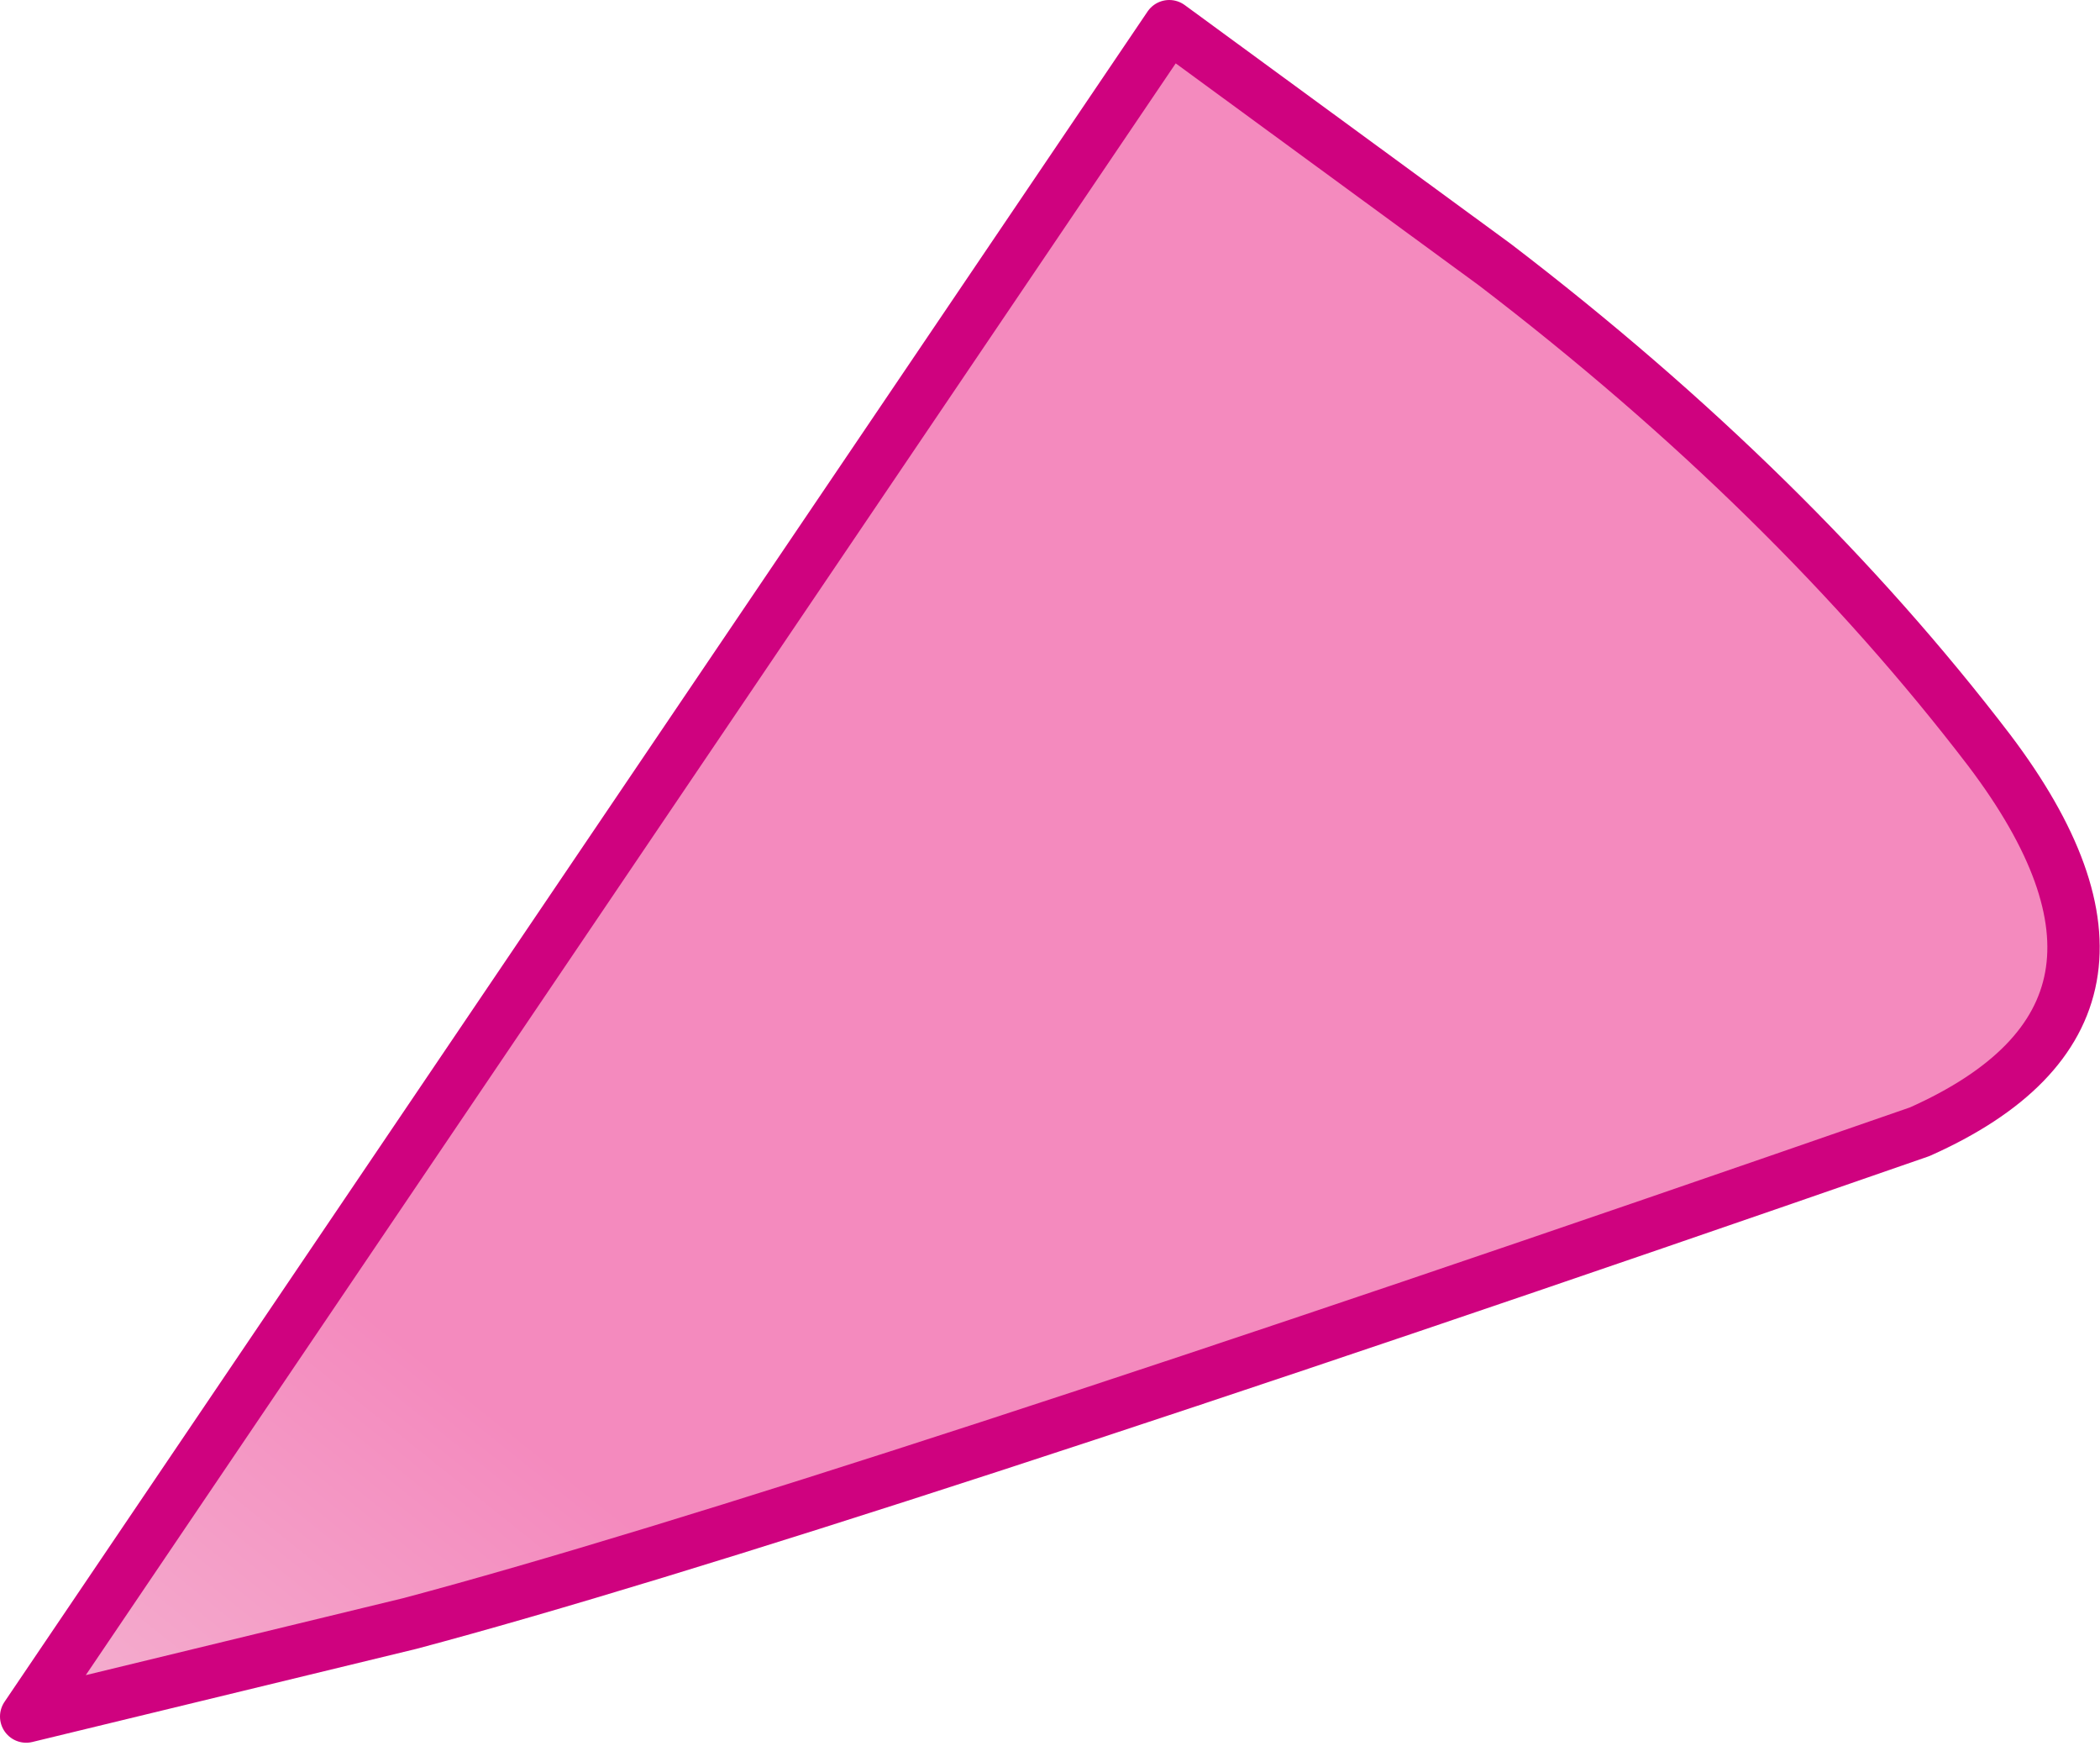
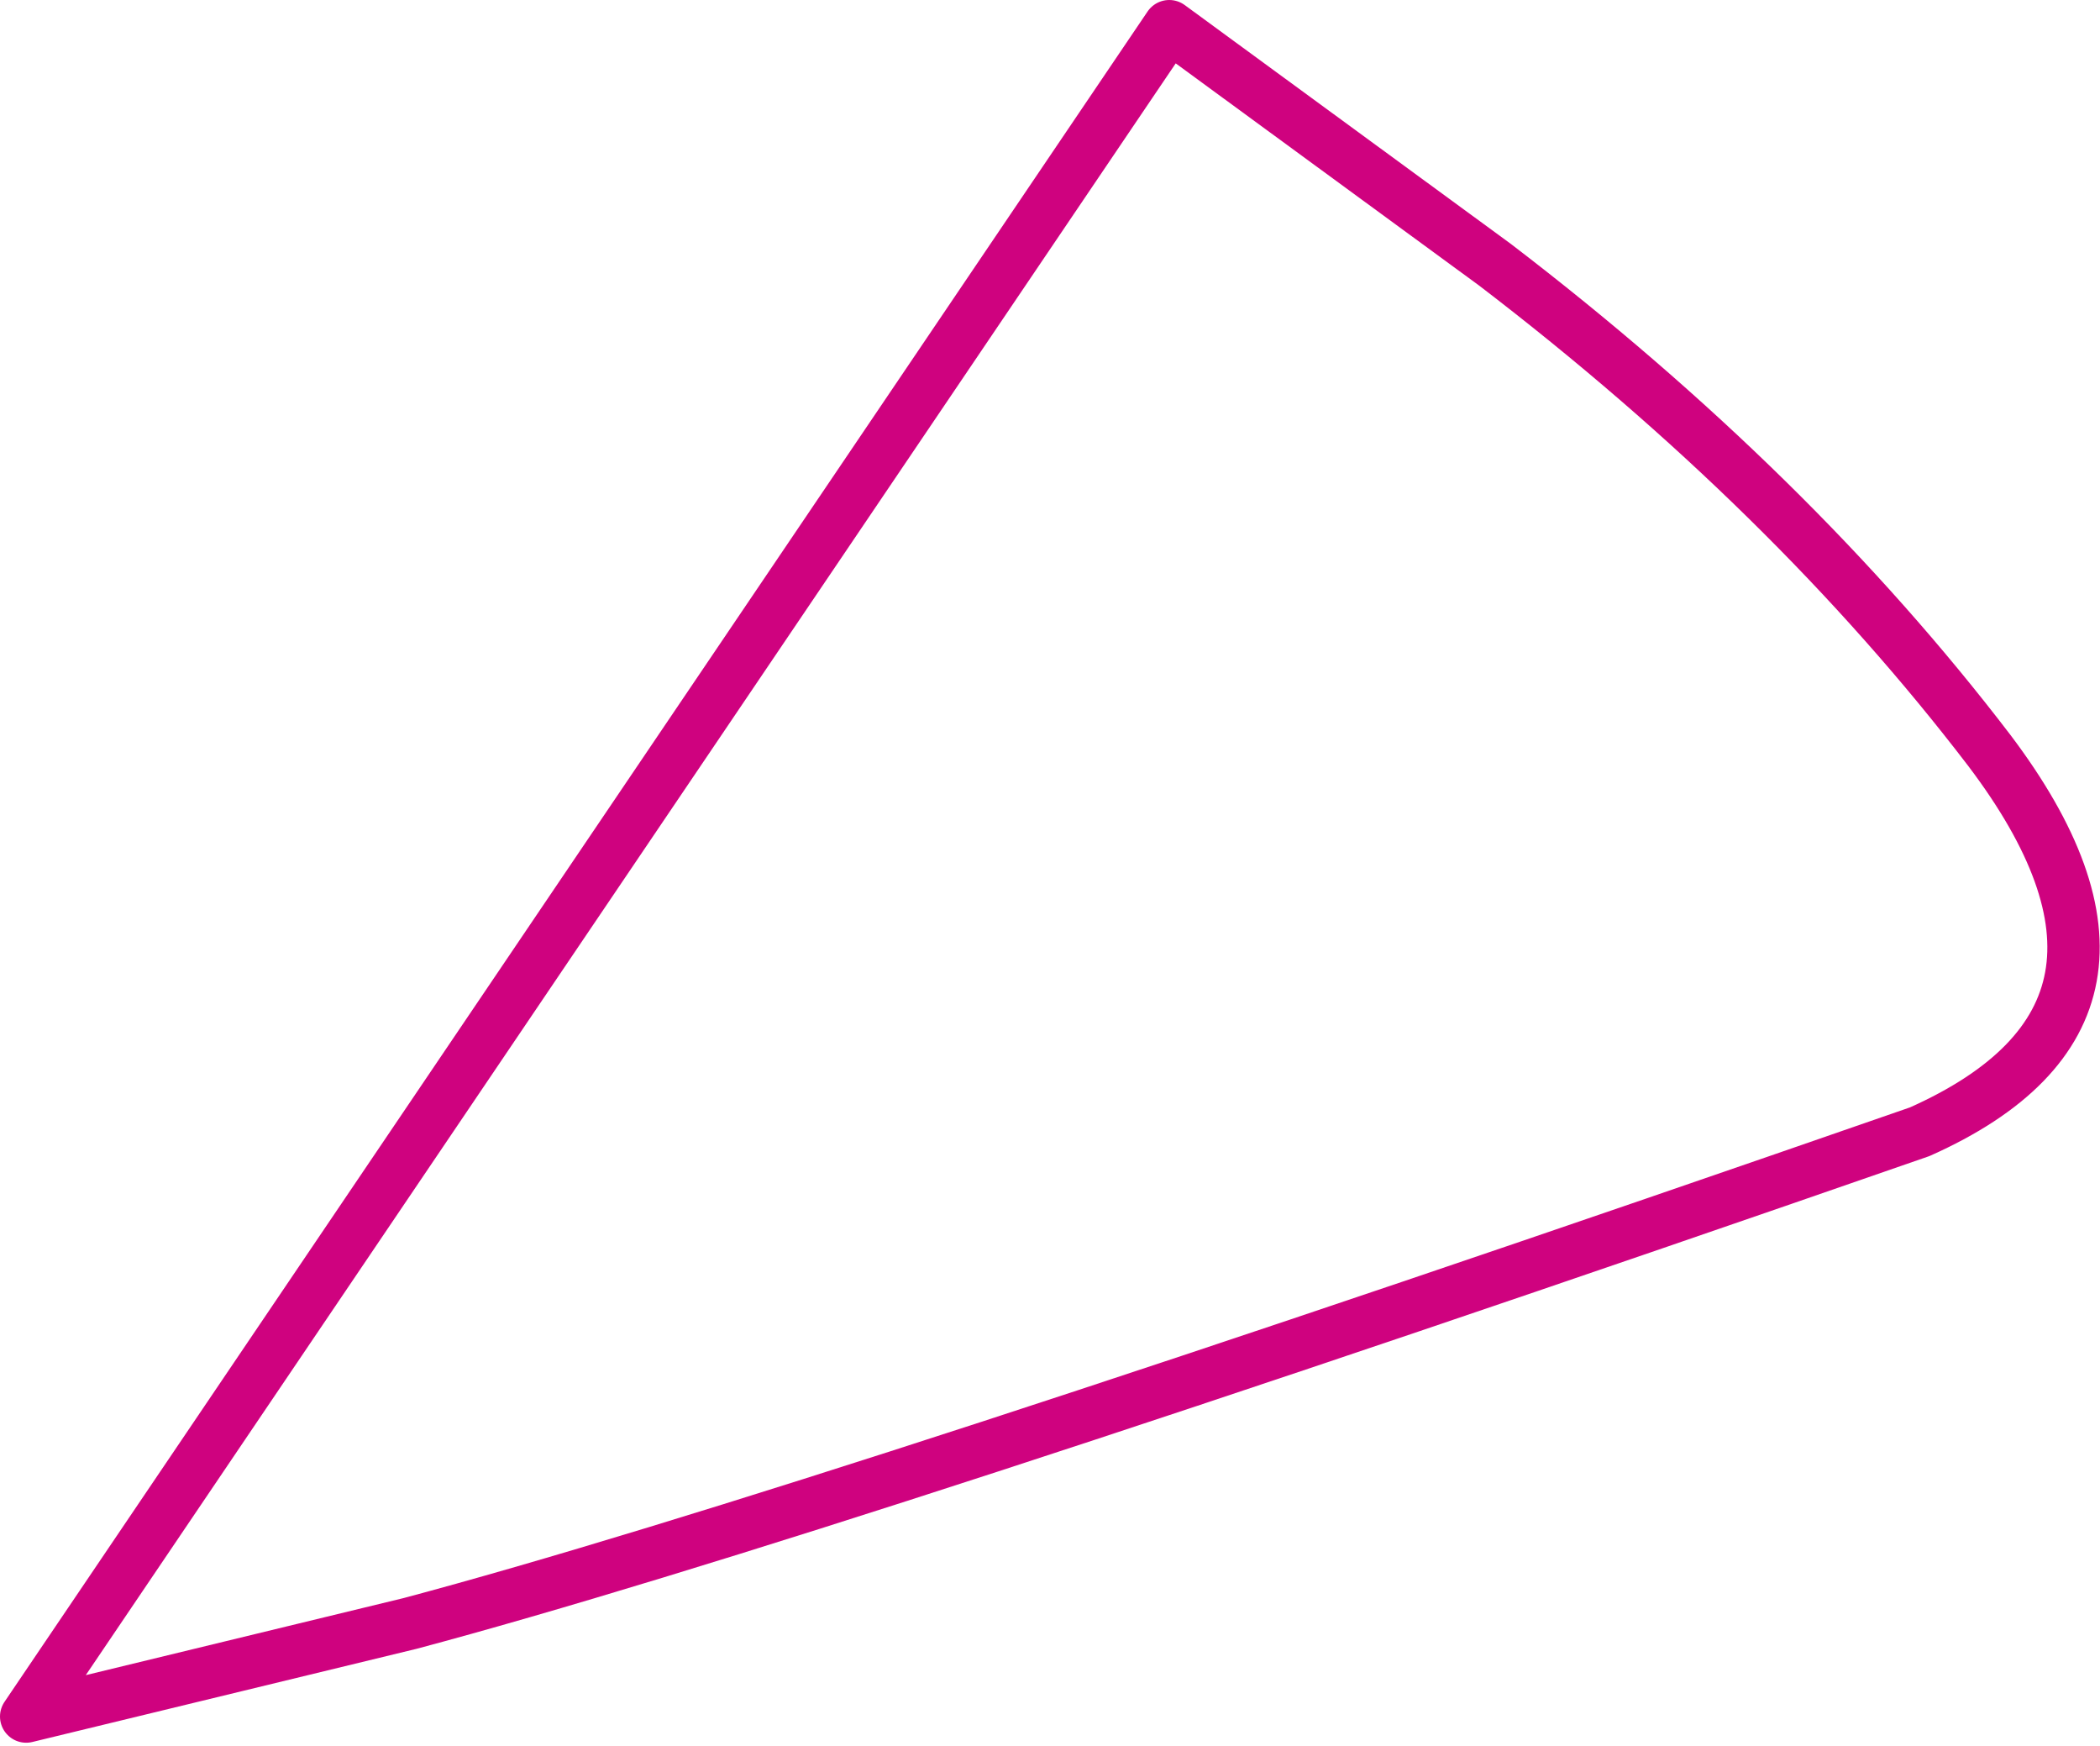
<svg xmlns="http://www.w3.org/2000/svg" height="30.0px" width="36.1px">
  <g transform="matrix(1.0, 0.0, 0.0, 1.0, 101.35, -10.75)">
-     <path d="M-81.25 11.2 L-75.65 15.3 Q-70.55 19.2 -67.15 23.65 -63.75 28.15 -68.35 30.2 -87.35 36.8 -94.3 38.65 L-100.9 40.25 -81.25 11.2" fill="url(#gradient0)" fill-rule="evenodd" stroke="none" />
-     <path d="M-81.25 11.2 L-100.9 40.25 -94.3 38.65 Q-87.35 36.8 -68.35 30.2 -63.75 28.15 -67.15 23.65 -70.55 19.2 -75.65 15.3 L-81.25 11.2 Z" fill="none" stroke="#cf027f" stroke-linecap="round" stroke-linejoin="round" stroke-width="0.9" />
+     <path d="M-81.25 11.2 L-100.9 40.25 -94.3 38.65 Q-87.35 36.8 -68.35 30.2 -63.75 28.15 -67.15 23.65 -70.55 19.2 -75.65 15.3 Z" fill="none" stroke="#cf027f" stroke-linecap="round" stroke-linejoin="round" stroke-width="0.9" />
  </g>
  <defs>
    <linearGradient gradientTransform="matrix(0.004, -0.005, 0.005, 0.004, -92.1, 42.35)" gradientUnits="userSpaceOnUse" id="gradient0" spreadMethod="pad" x1="-819.2" x2="819.2">
      <stop offset="0.0" stop-color="#f4b6d2" />
      <stop offset="1.0" stop-color="#f48abe" />
    </linearGradient>
  </defs>
</svg>